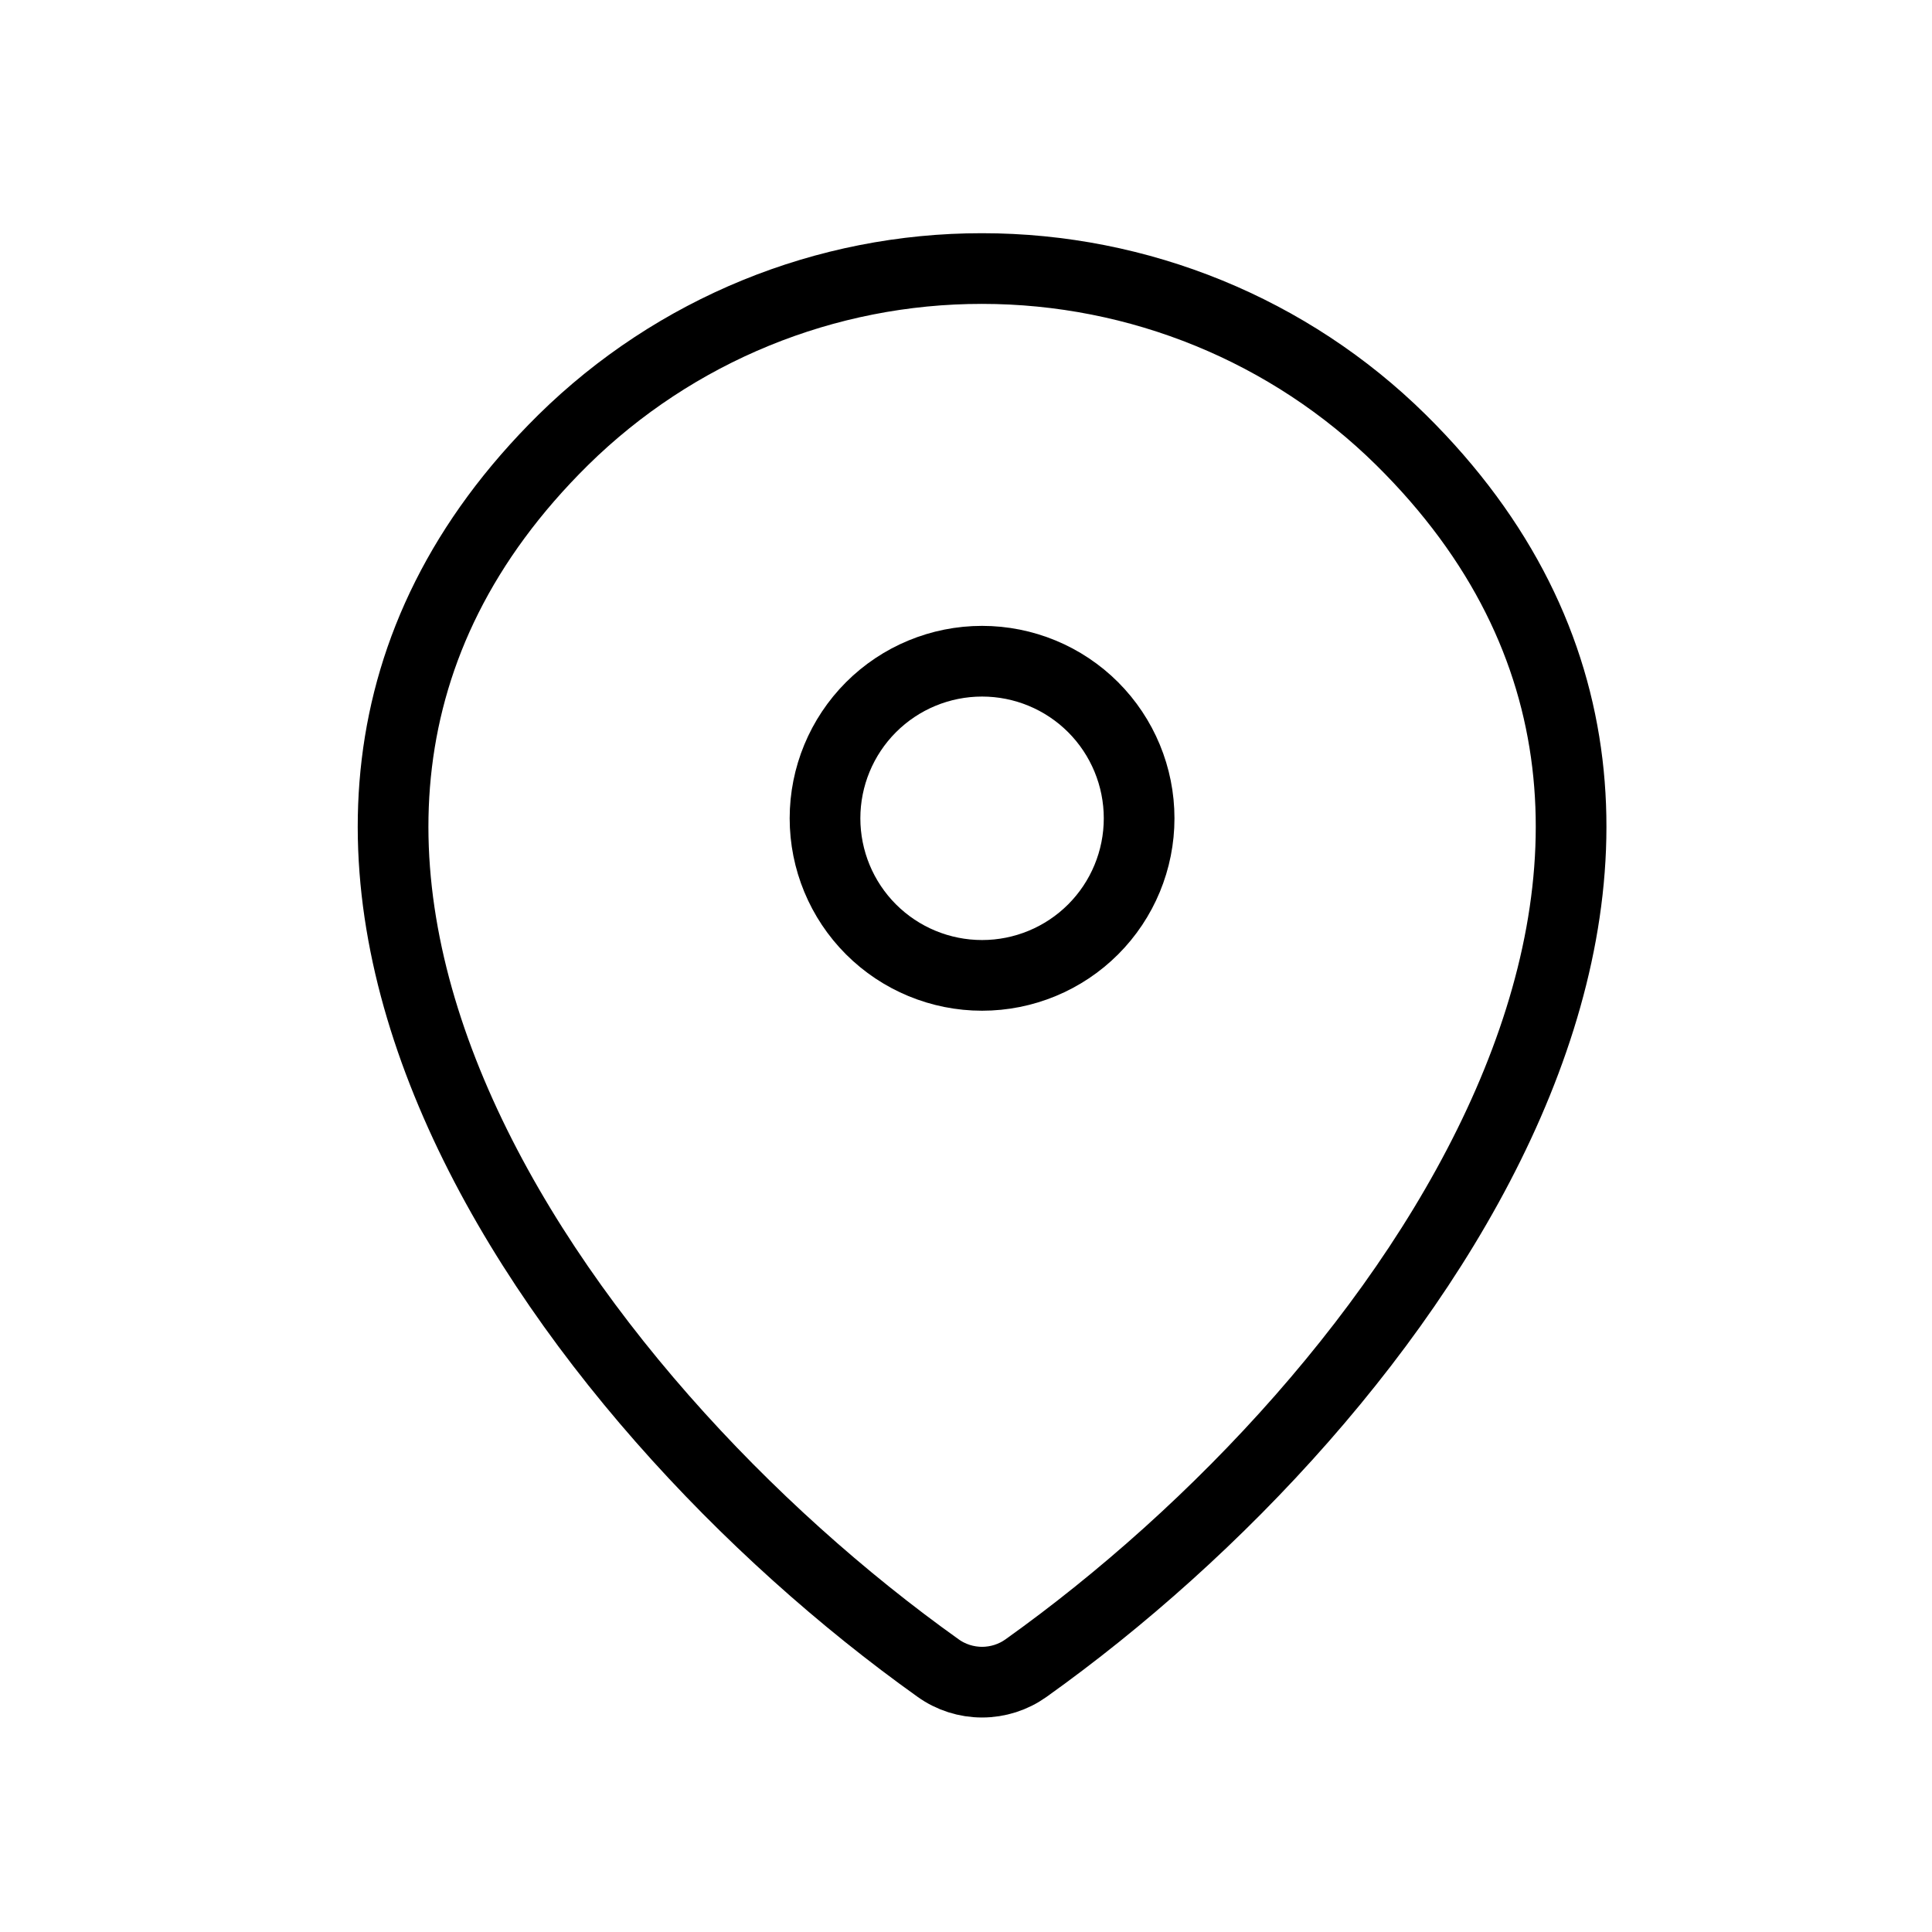
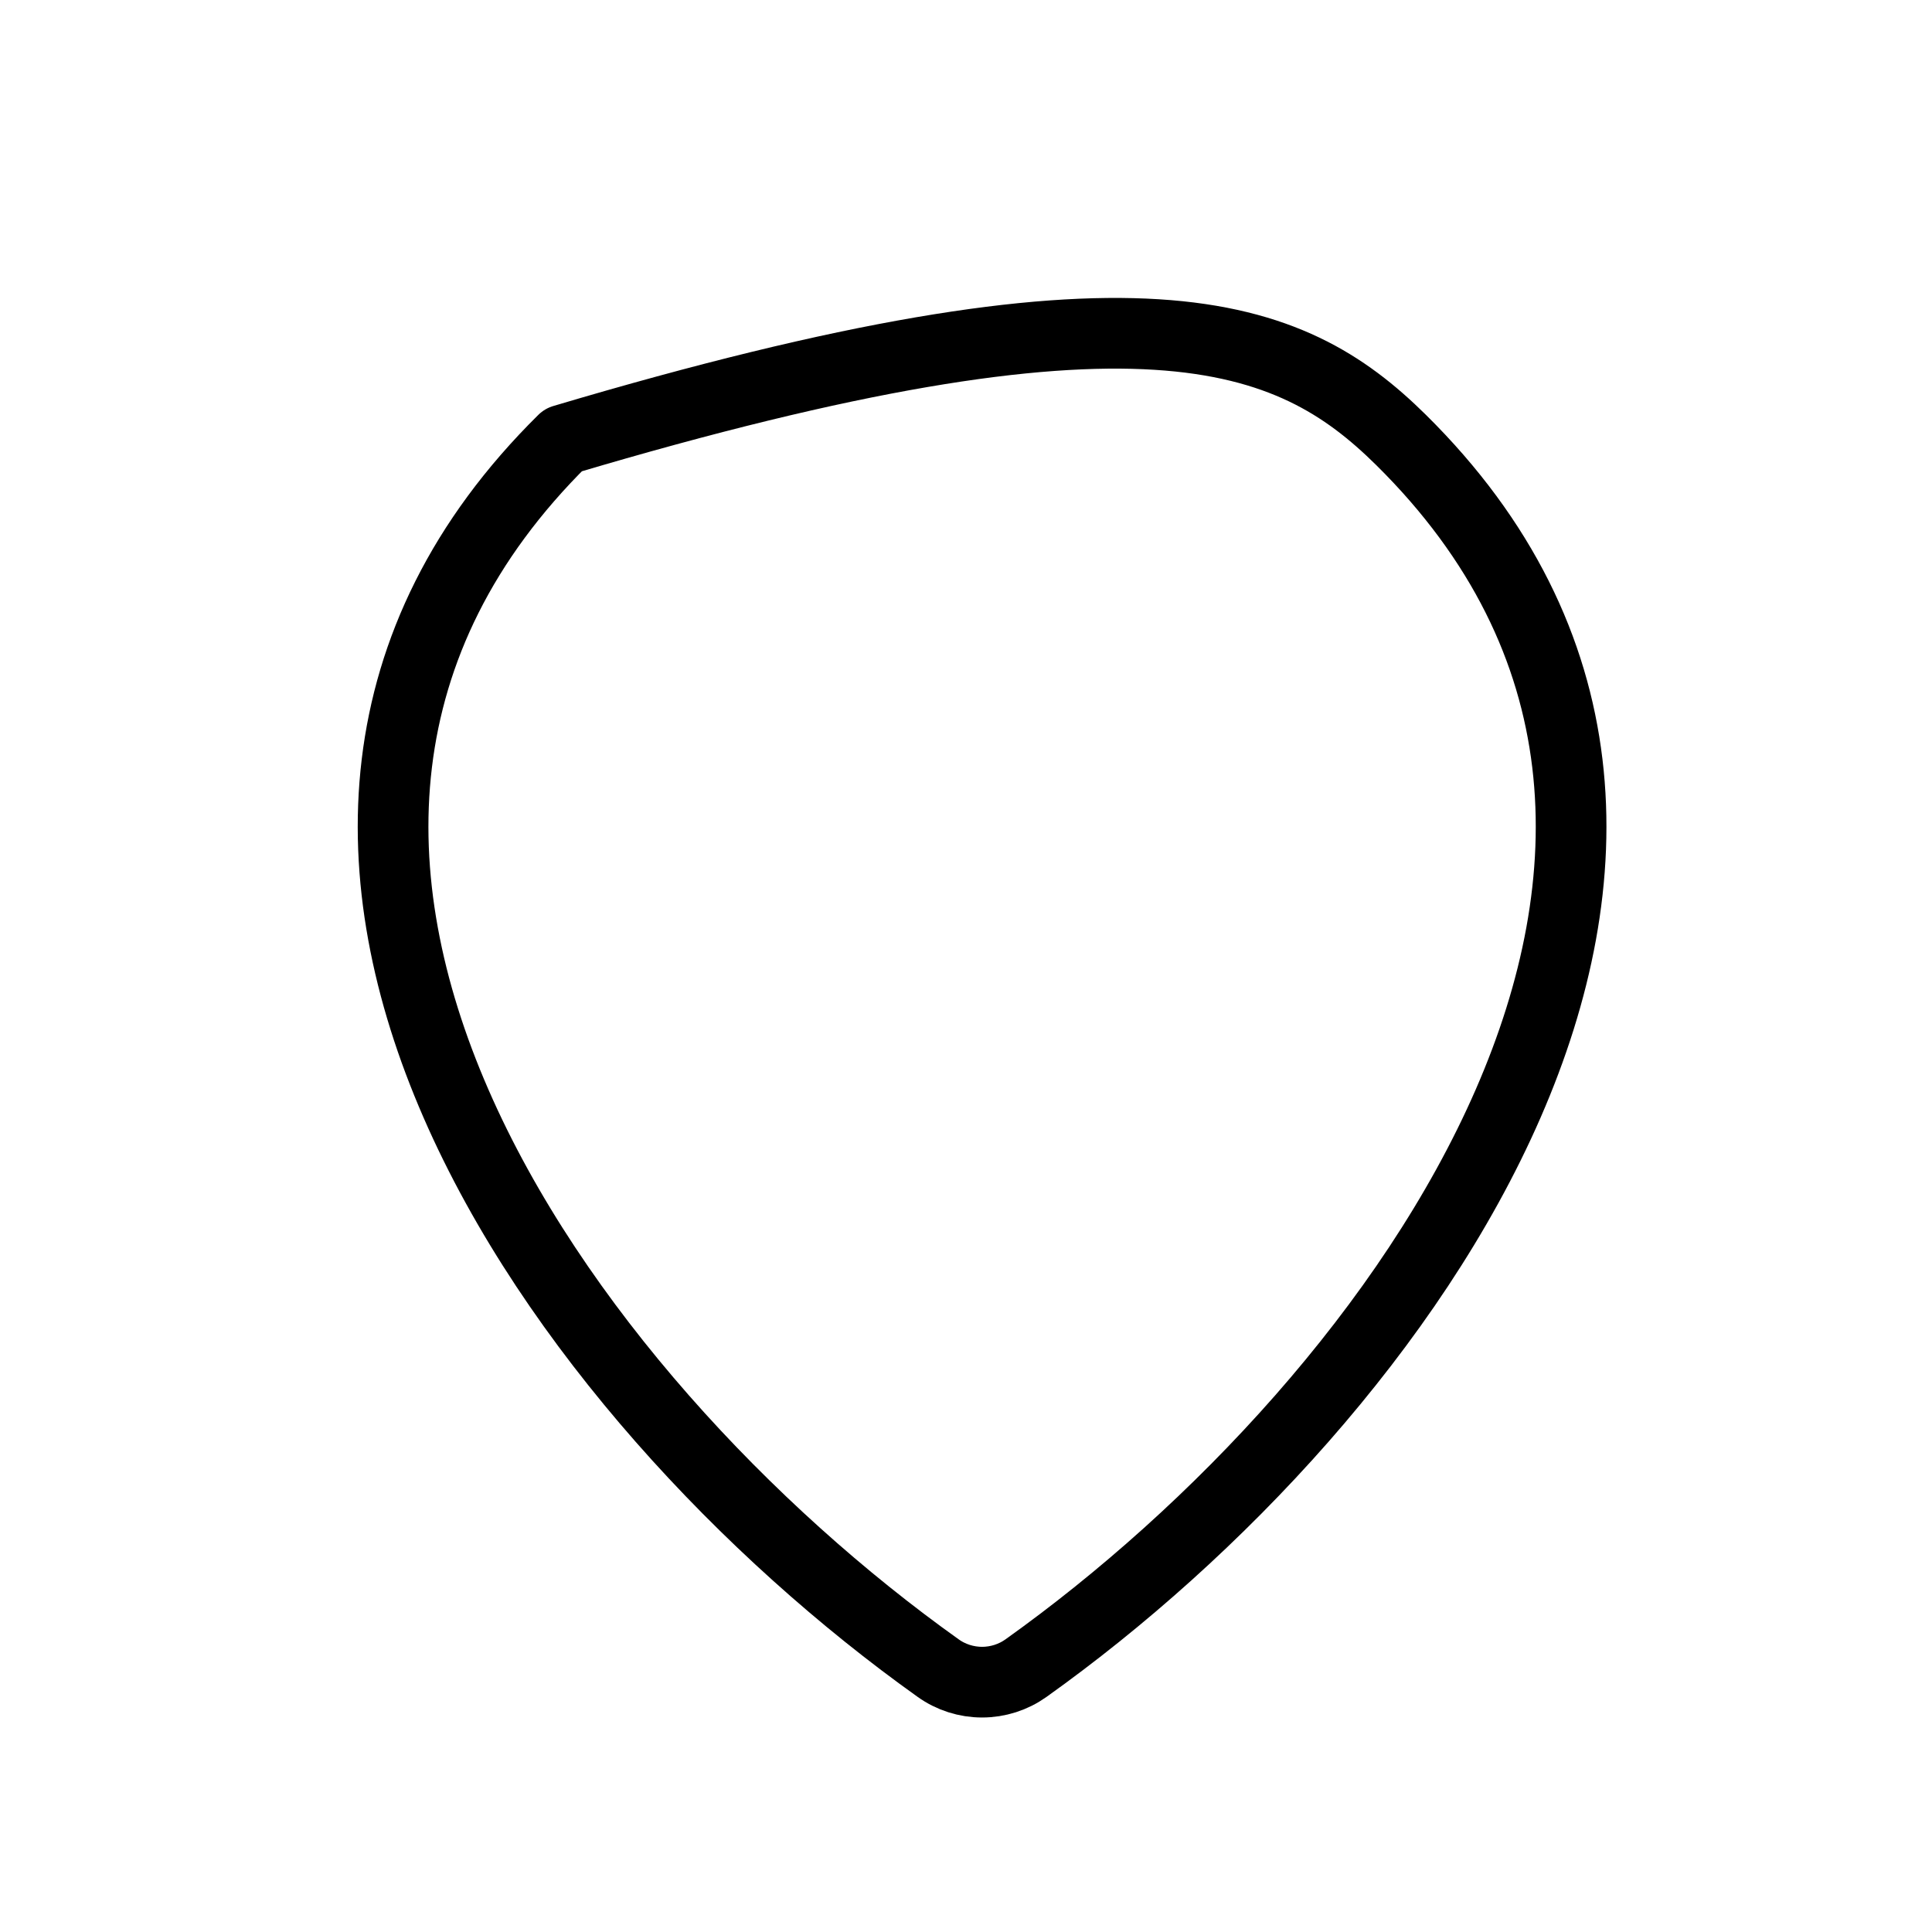
<svg xmlns="http://www.w3.org/2000/svg" fill="none" viewBox="0 0 41 41" height="41" width="41">
-   <path stroke-linejoin="round" stroke-linecap="round" stroke-width="1.5" stroke="black" d="M21.775 35.399C21.502 35.594 21.176 35.698 20.841 35.698C20.507 35.698 20.18 35.594 19.908 35.399C11.86 29.663 3.318 17.863 11.953 9.336C14.323 7.003 17.516 5.696 20.841 5.699C24.175 5.699 27.373 7.008 29.73 9.334C38.365 17.861 29.823 29.659 21.775 35.399Z" />
-   <path stroke-linejoin="round" stroke-linecap="round" stroke-width="1.5" stroke="black" d="M20.841 20.699C21.725 20.699 22.573 20.348 23.198 19.723C23.823 19.098 24.174 18.25 24.174 17.366C24.174 16.482 23.823 15.634 23.198 15.008C22.573 14.383 21.725 14.032 20.841 14.032C19.957 14.032 19.109 14.383 18.484 15.008C17.859 15.634 17.508 16.482 17.508 17.366C17.508 18.25 17.859 19.098 18.484 19.723C19.109 20.348 19.957 20.699 20.841 20.699Z" />
+   <path stroke-linejoin="round" stroke-linecap="round" stroke-width="1.5" stroke="black" d="M21.775 35.399C21.502 35.594 21.176 35.698 20.841 35.698C20.507 35.698 20.18 35.594 19.908 35.399C11.86 29.663 3.318 17.863 11.953 9.336C24.175 5.699 27.373 7.008 29.73 9.334C38.365 17.861 29.823 29.659 21.775 35.399Z" />
</svg>